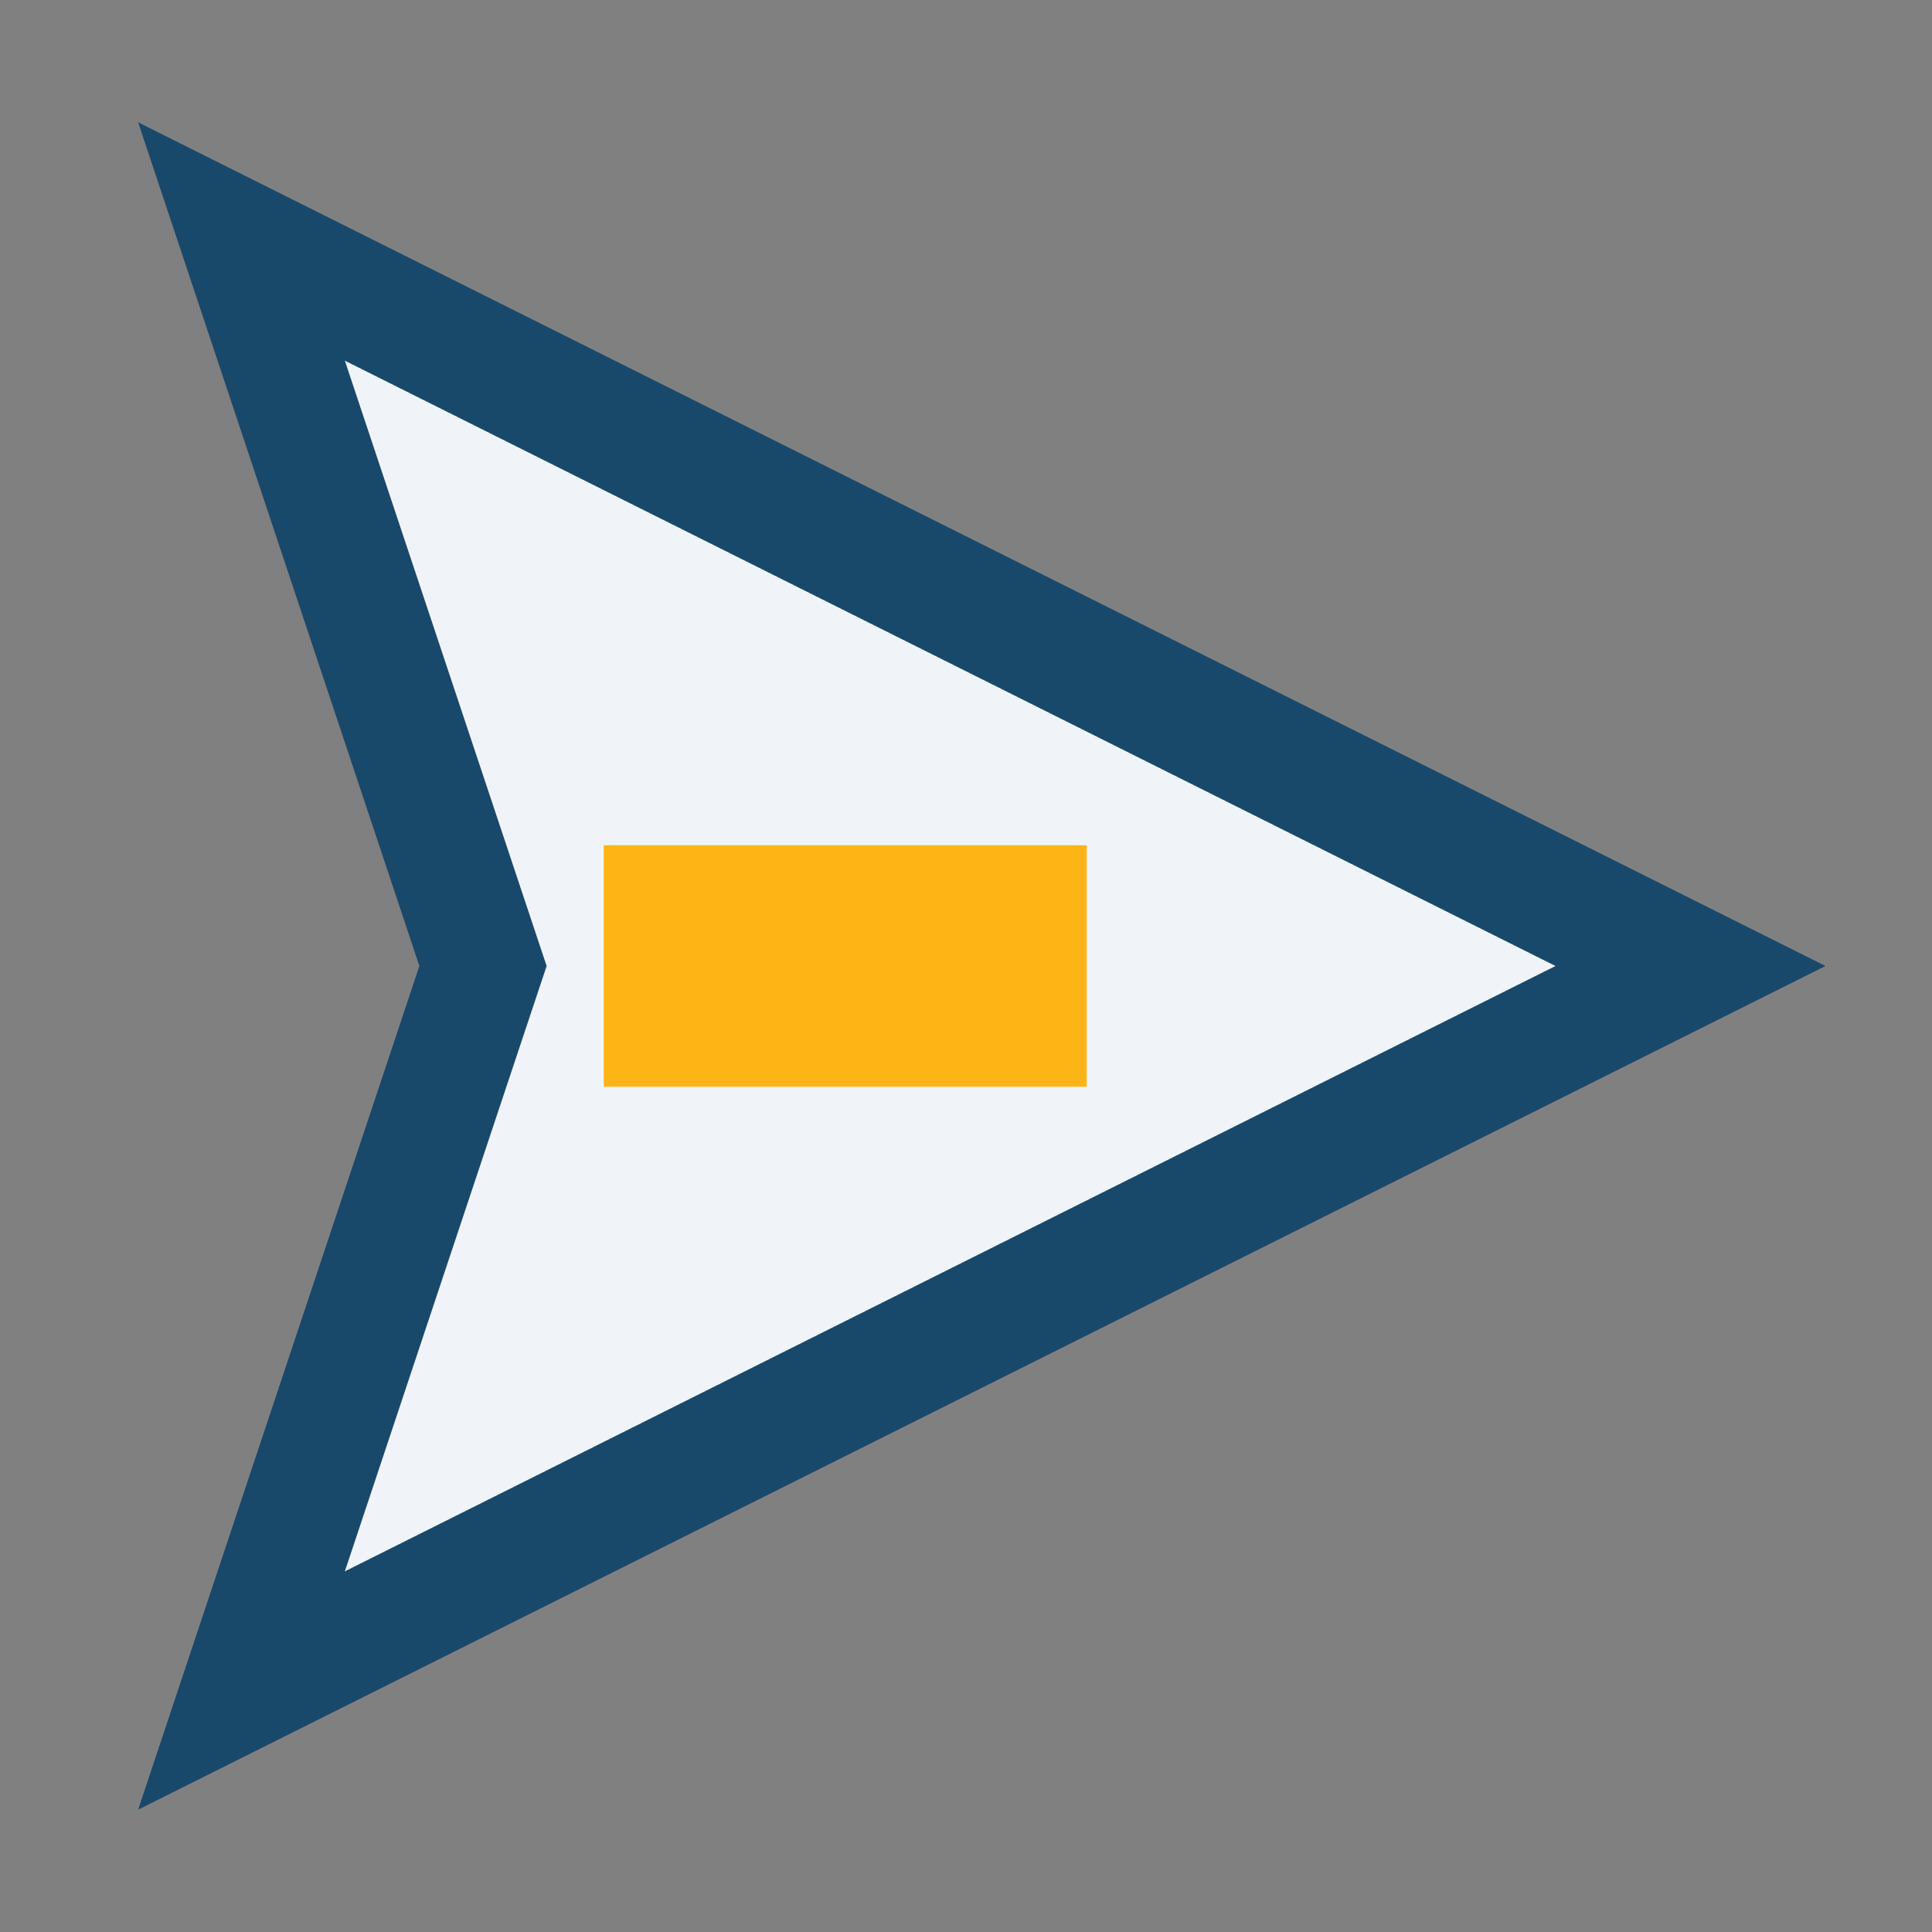
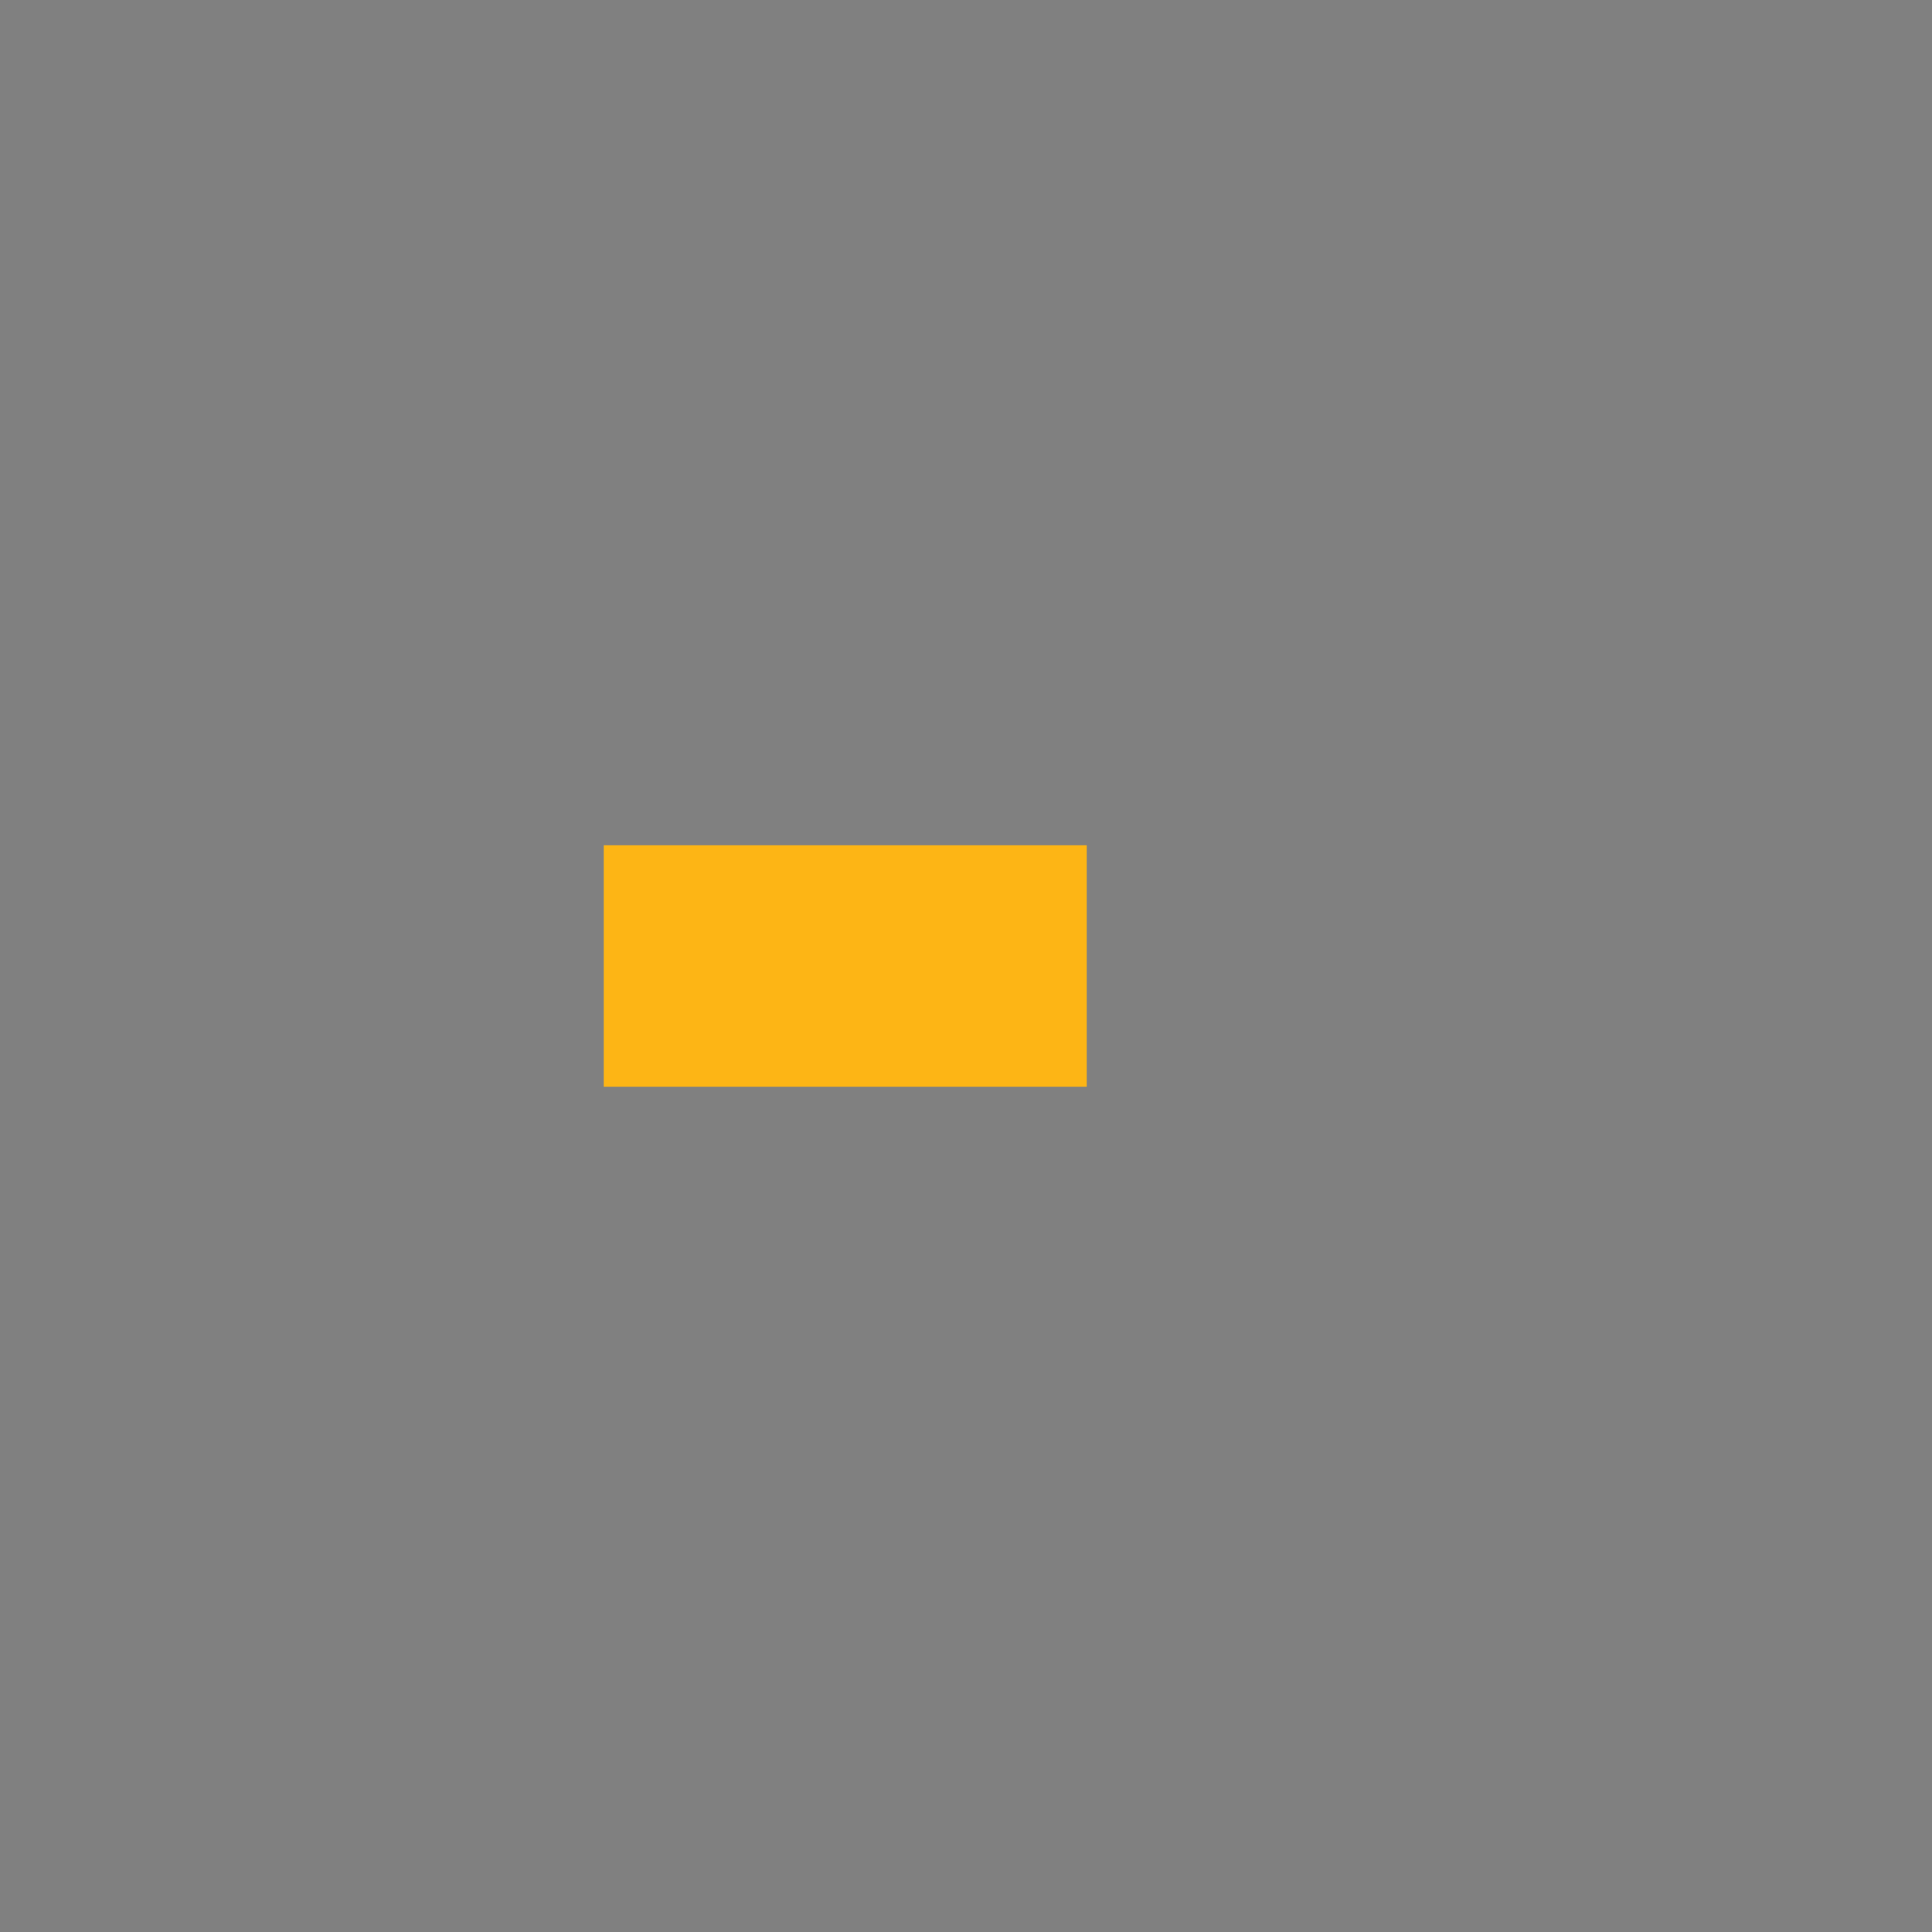
<svg xmlns="http://www.w3.org/2000/svg" width="32" height="32" viewBox="0 0 32 32">
  <rect x="0" y="0" width="32" height="32" fill="#808080" stroke="none" />
-   <polygon points="4,28 28,16 4,4 8,16" fill="#F0F4F9" stroke="#19496A" stroke-width="2" />
  <rect x="10" y="14" width="8" height="4" fill="#FDB515" />
</svg>